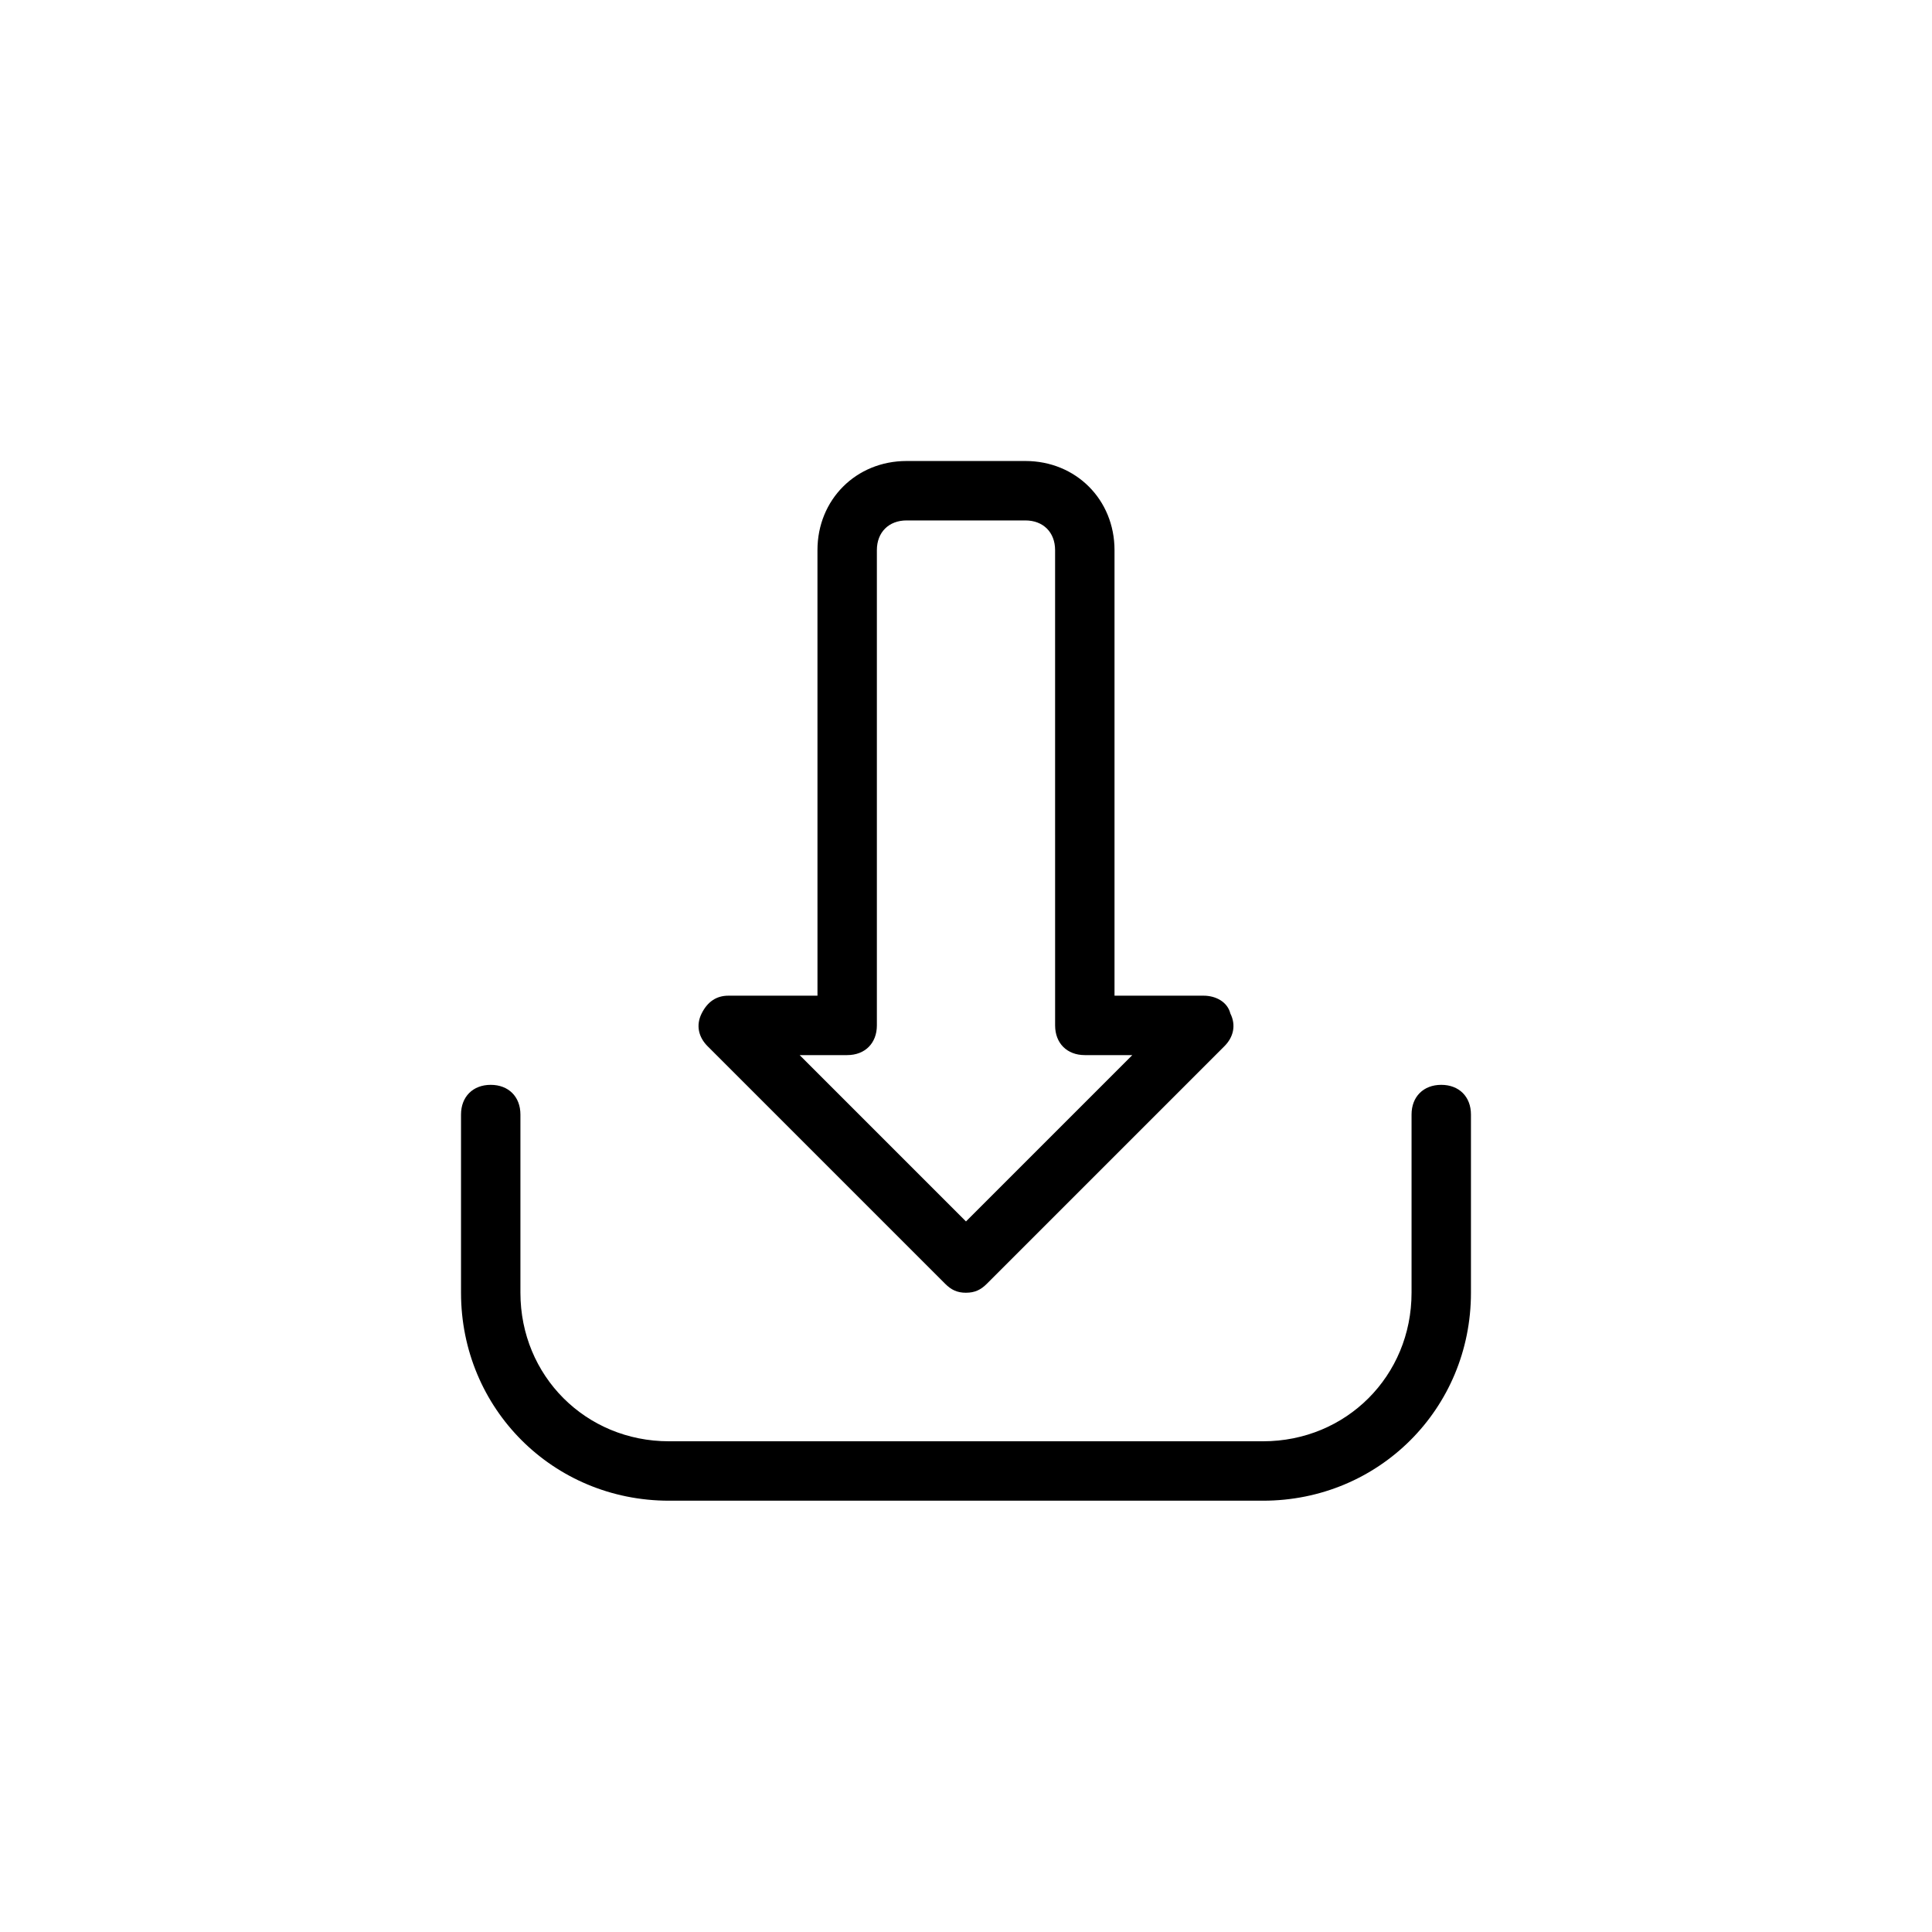
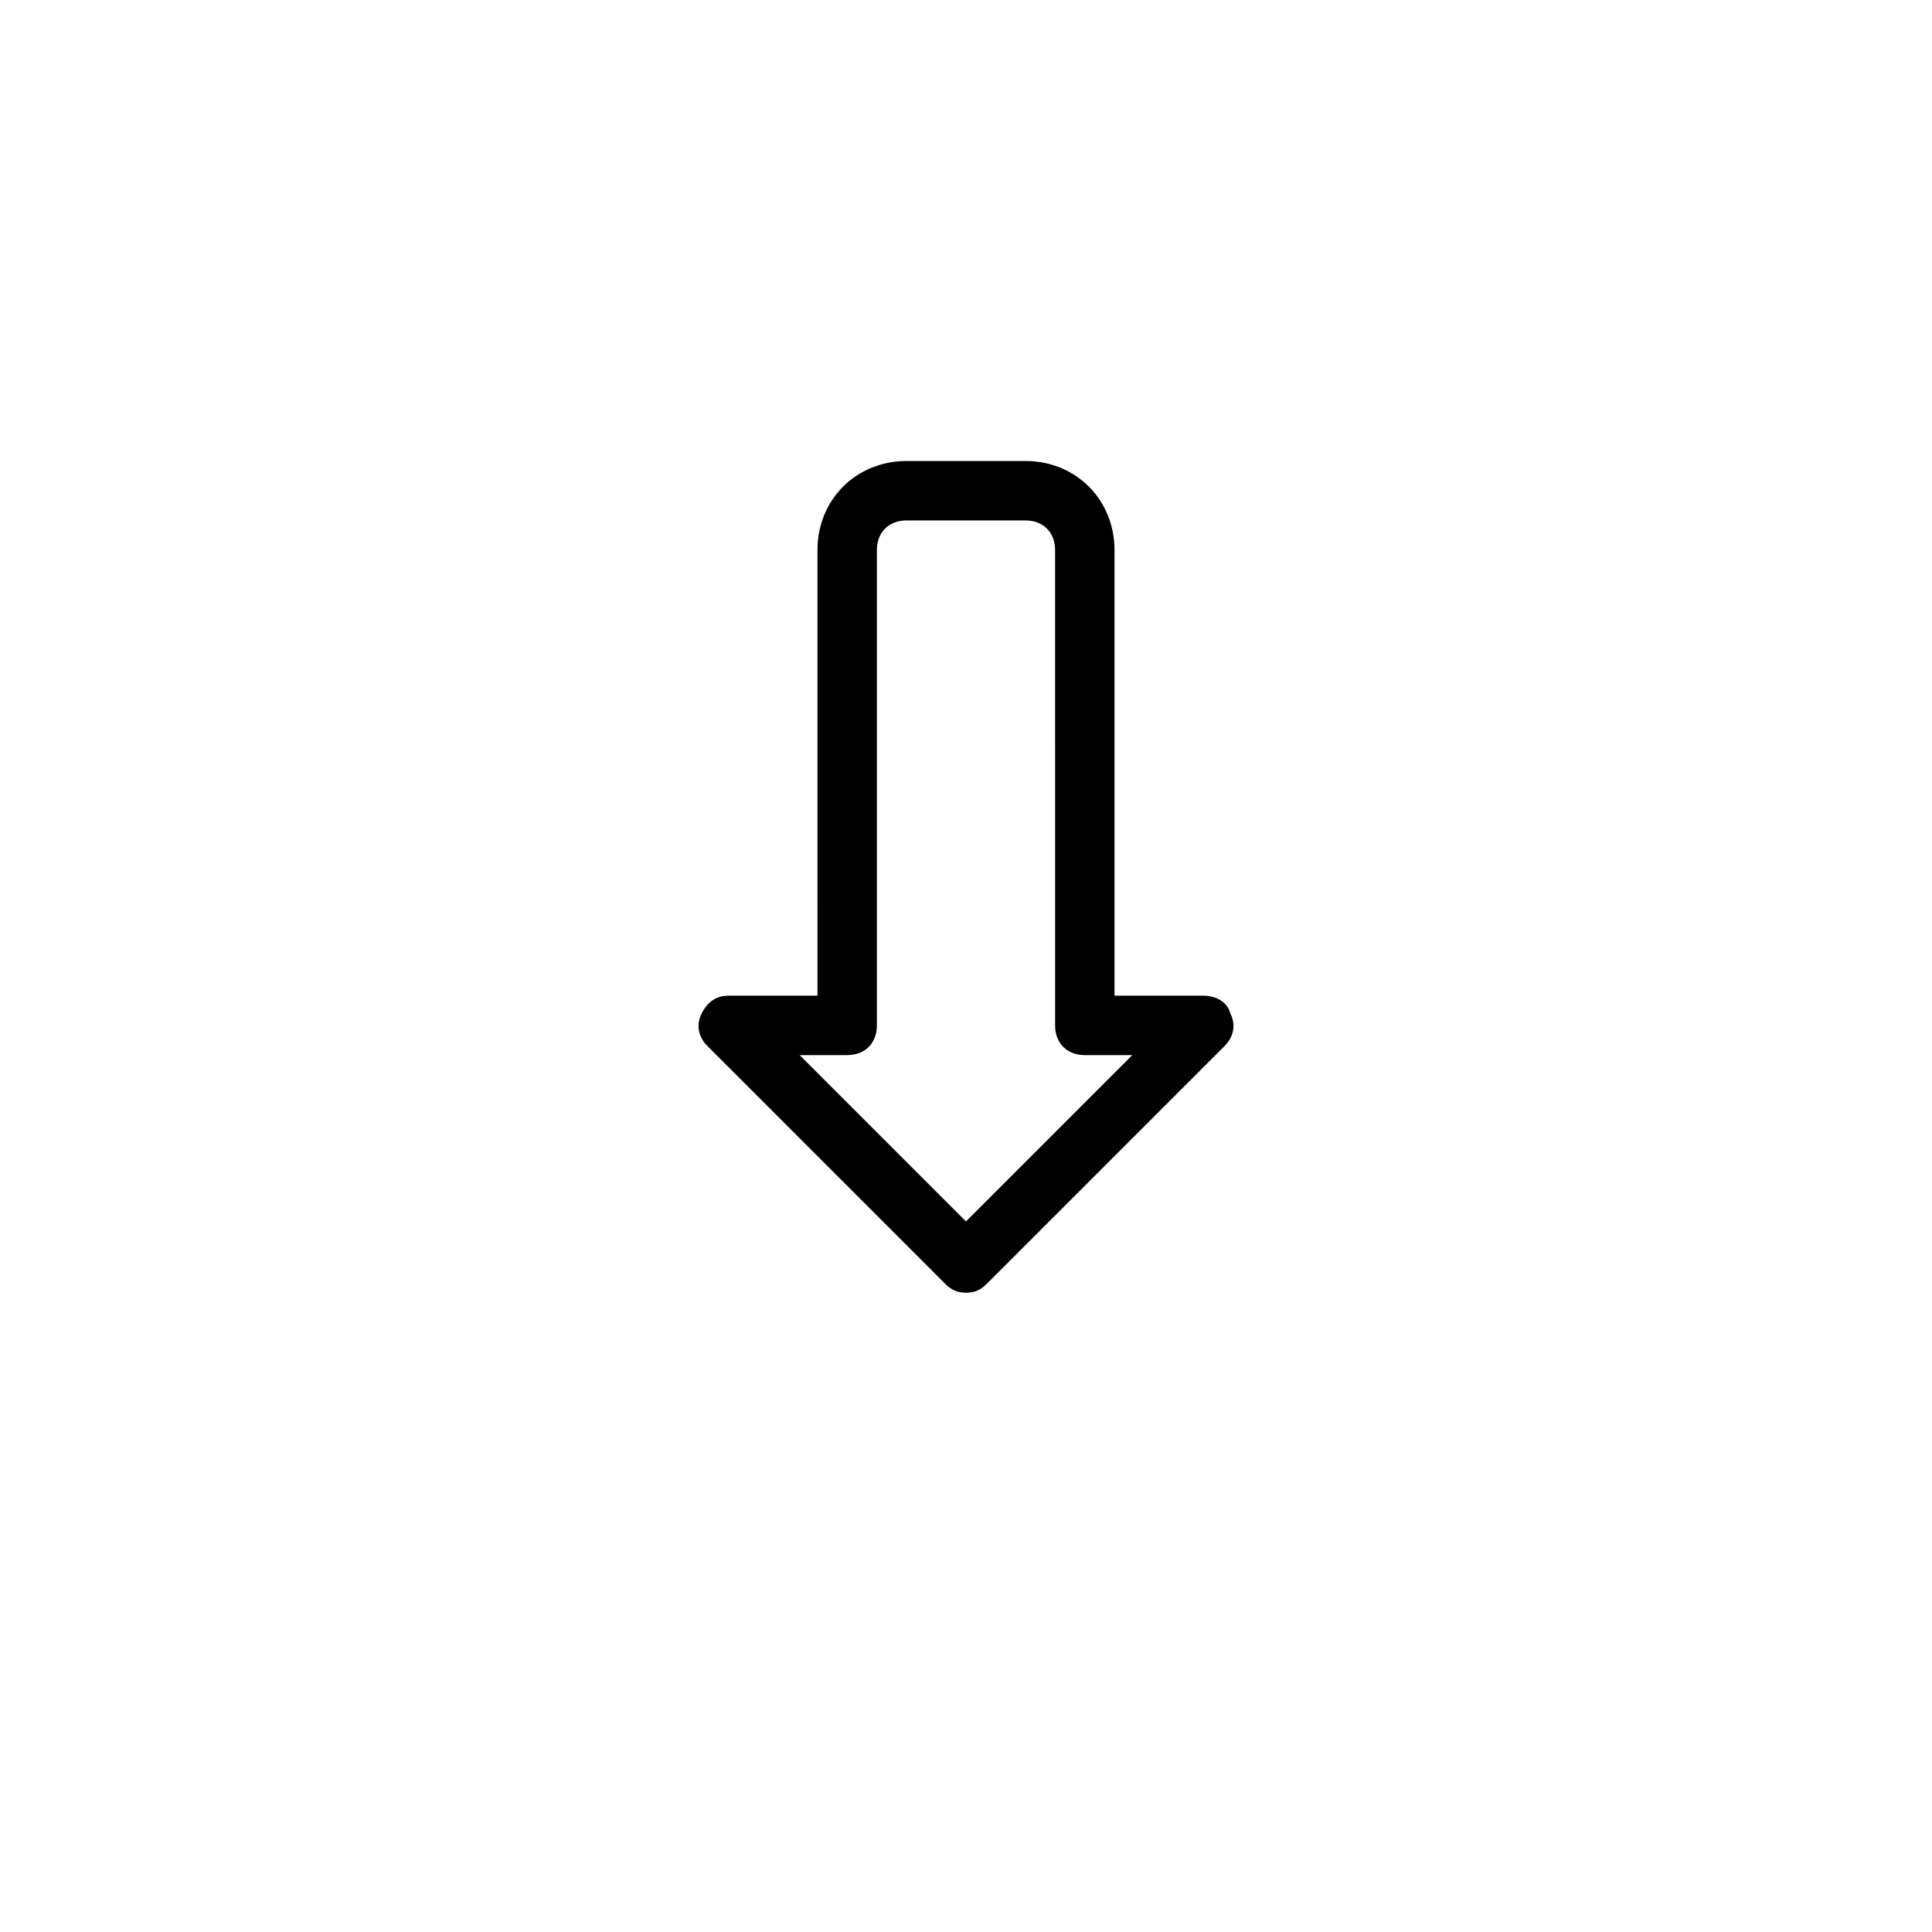
<svg xmlns="http://www.w3.org/2000/svg" fill="#000000" width="800px" height="800px" version="1.1" viewBox="144 144 512 512">
  <g>
-     <path d="m478.72 541.7h-157.44c-30.699 0-55.105-24.402-55.105-55.105v-47.23c0-4.723 3.148-7.871 7.871-7.871 4.723 0 7.871 3.148 7.871 7.871v47.23c0 22.043 17.32 39.359 39.359 39.359h157.44c22.043 0 39.359-17.32 39.359-39.359v-47.23c0-4.723 3.148-7.871 7.871-7.871 4.723 0 7.871 3.148 7.871 7.871v47.23c0.008 30.703-24.398 55.105-55.098 55.105z" />
    <path d="m400 486.59c-2.363 0-3.938-0.789-5.512-2.363l-62.977-62.977c-2.363-2.363-3.148-5.512-1.574-8.66 1.574-3.148 3.938-4.723 7.086-4.723h23.617l-0.004-118.08c0-13.383 10.234-23.617 23.617-23.617h31.488c13.383 0 23.617 10.234 23.617 23.617v118.08h23.617c3.148 0 6.297 1.574 7.086 4.723 1.574 3.148 0.789 6.297-1.574 8.66l-62.977 62.977c-1.578 1.574-3.152 2.359-5.512 2.359zm-44.086-62.977 44.082 44.082 44.082-44.082h-12.59c-4.723 0-7.871-3.148-7.871-7.871l-0.004-125.95c0-4.723-3.148-7.871-7.871-7.871h-31.488c-4.723 0-7.871 3.148-7.871 7.871v125.95c0 4.723-3.148 7.871-7.871 7.871z" />
  </g>
</svg>